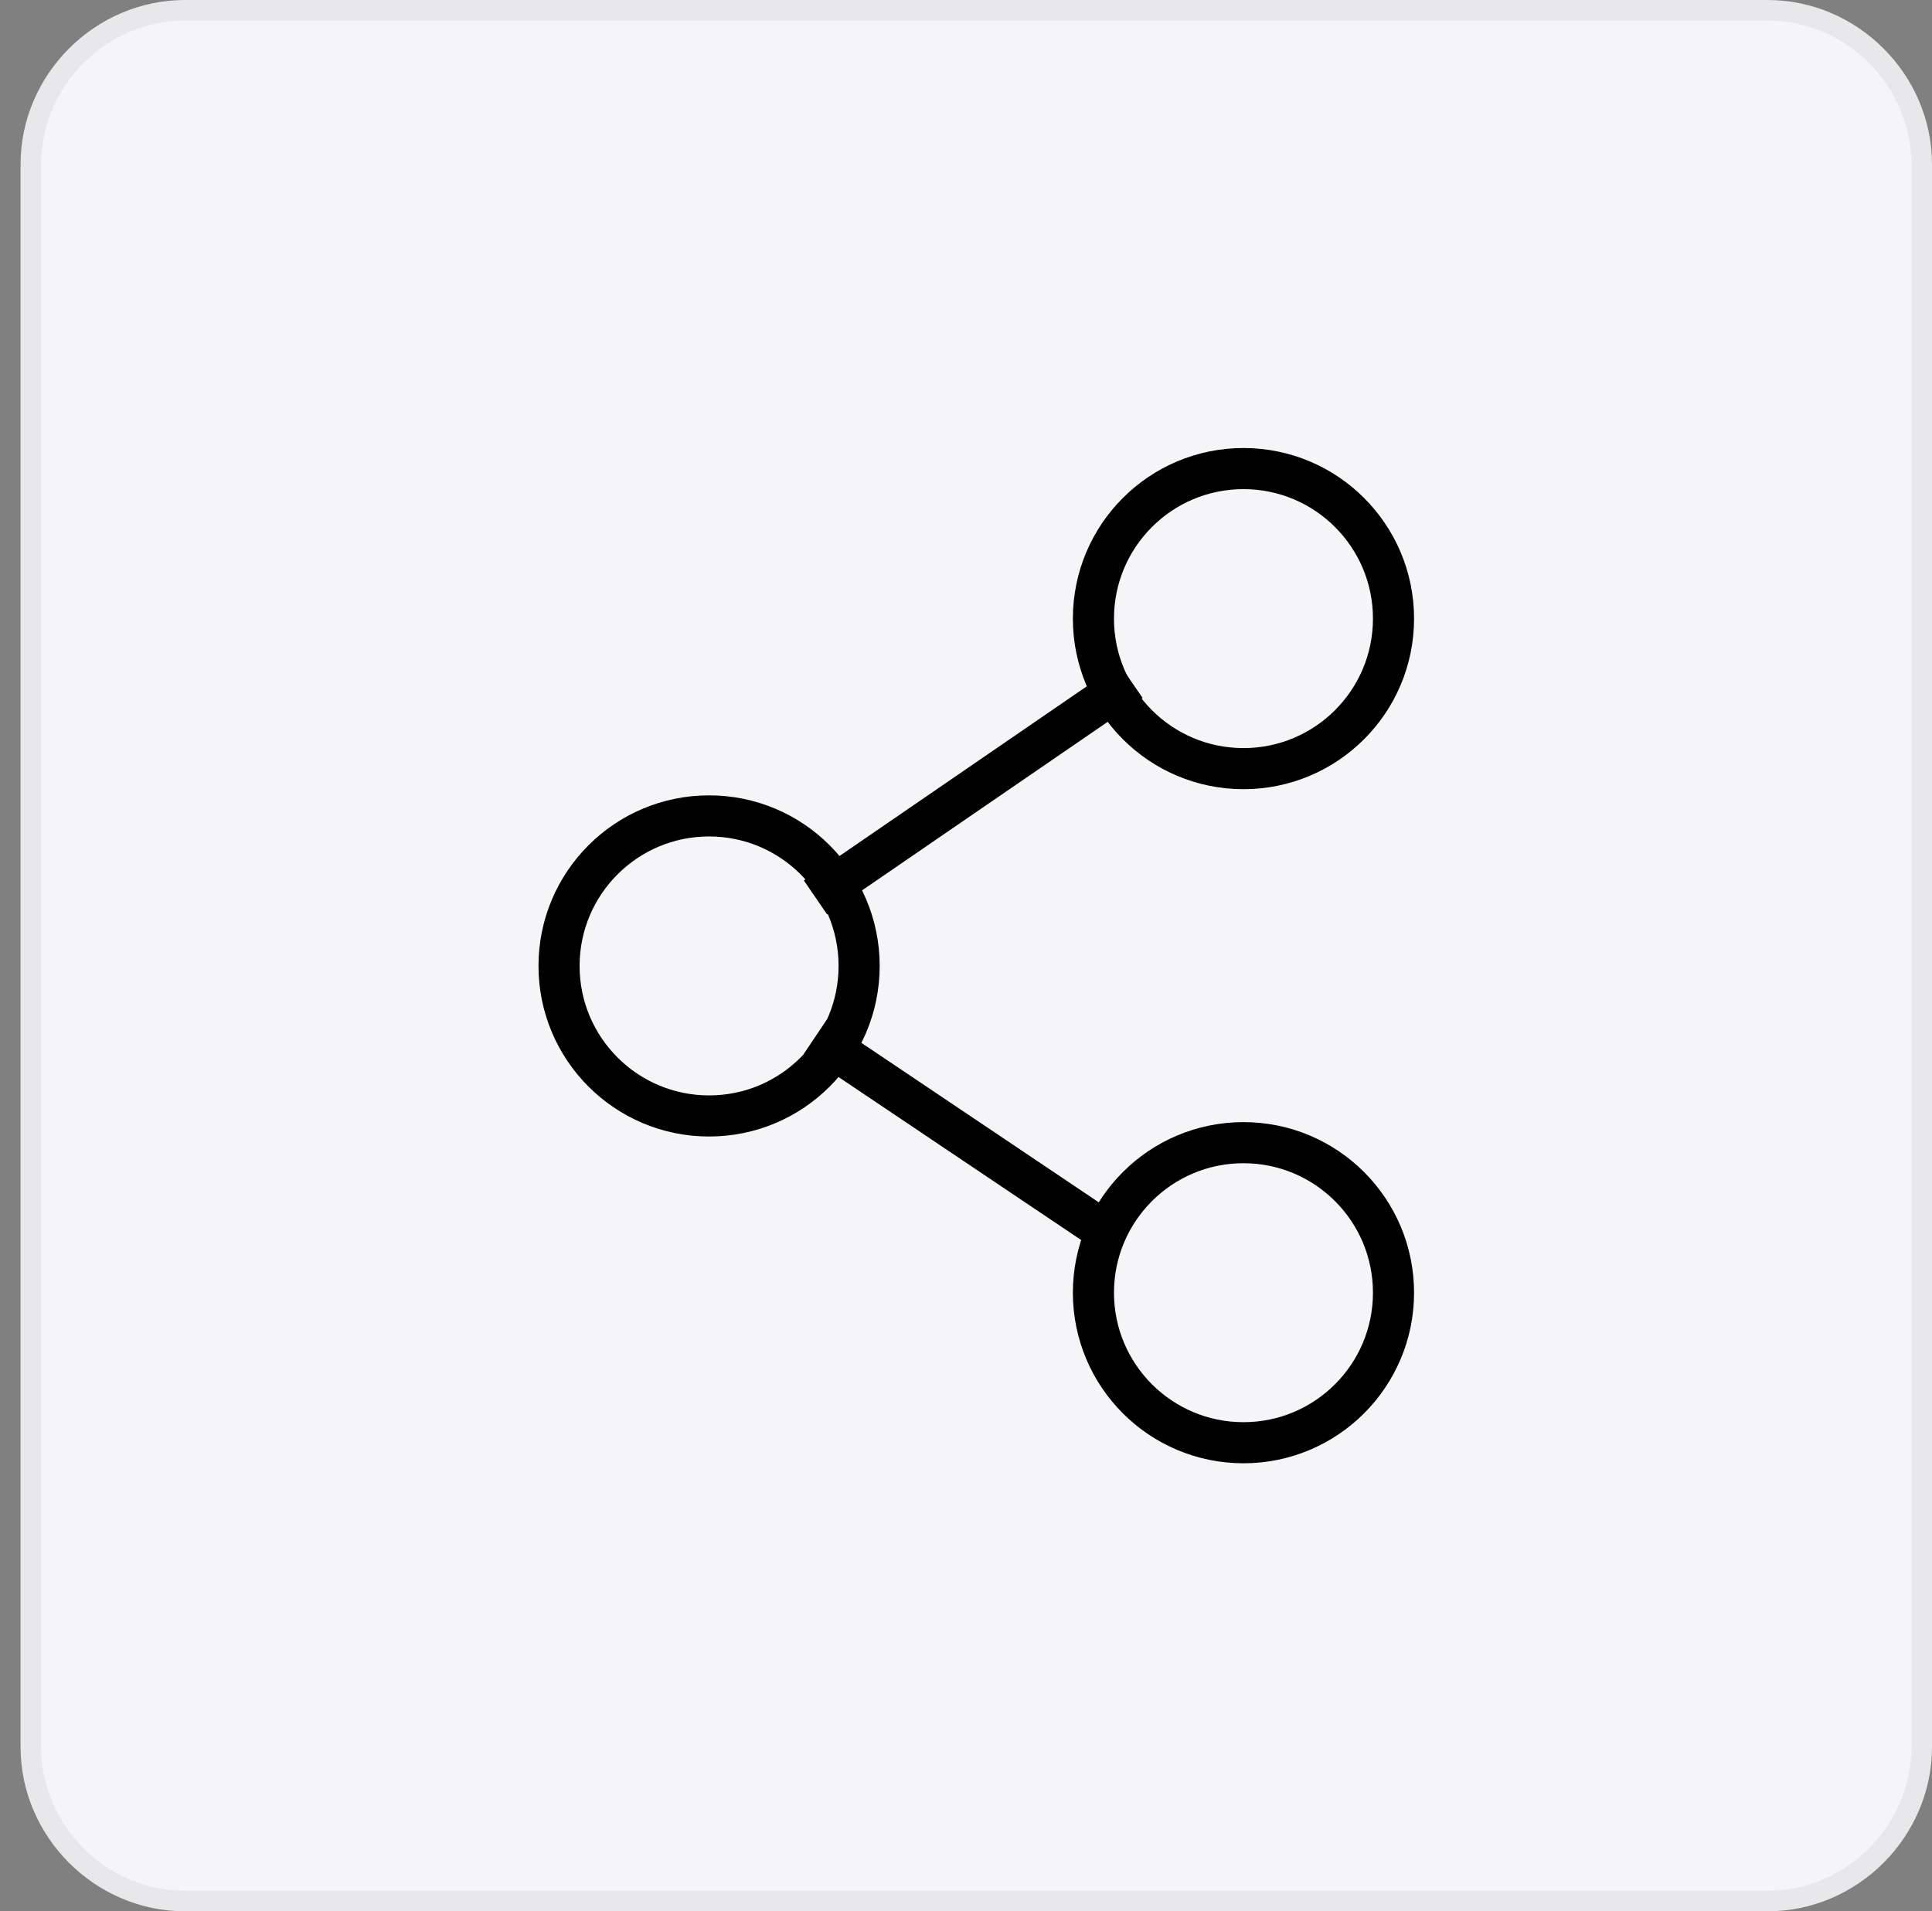
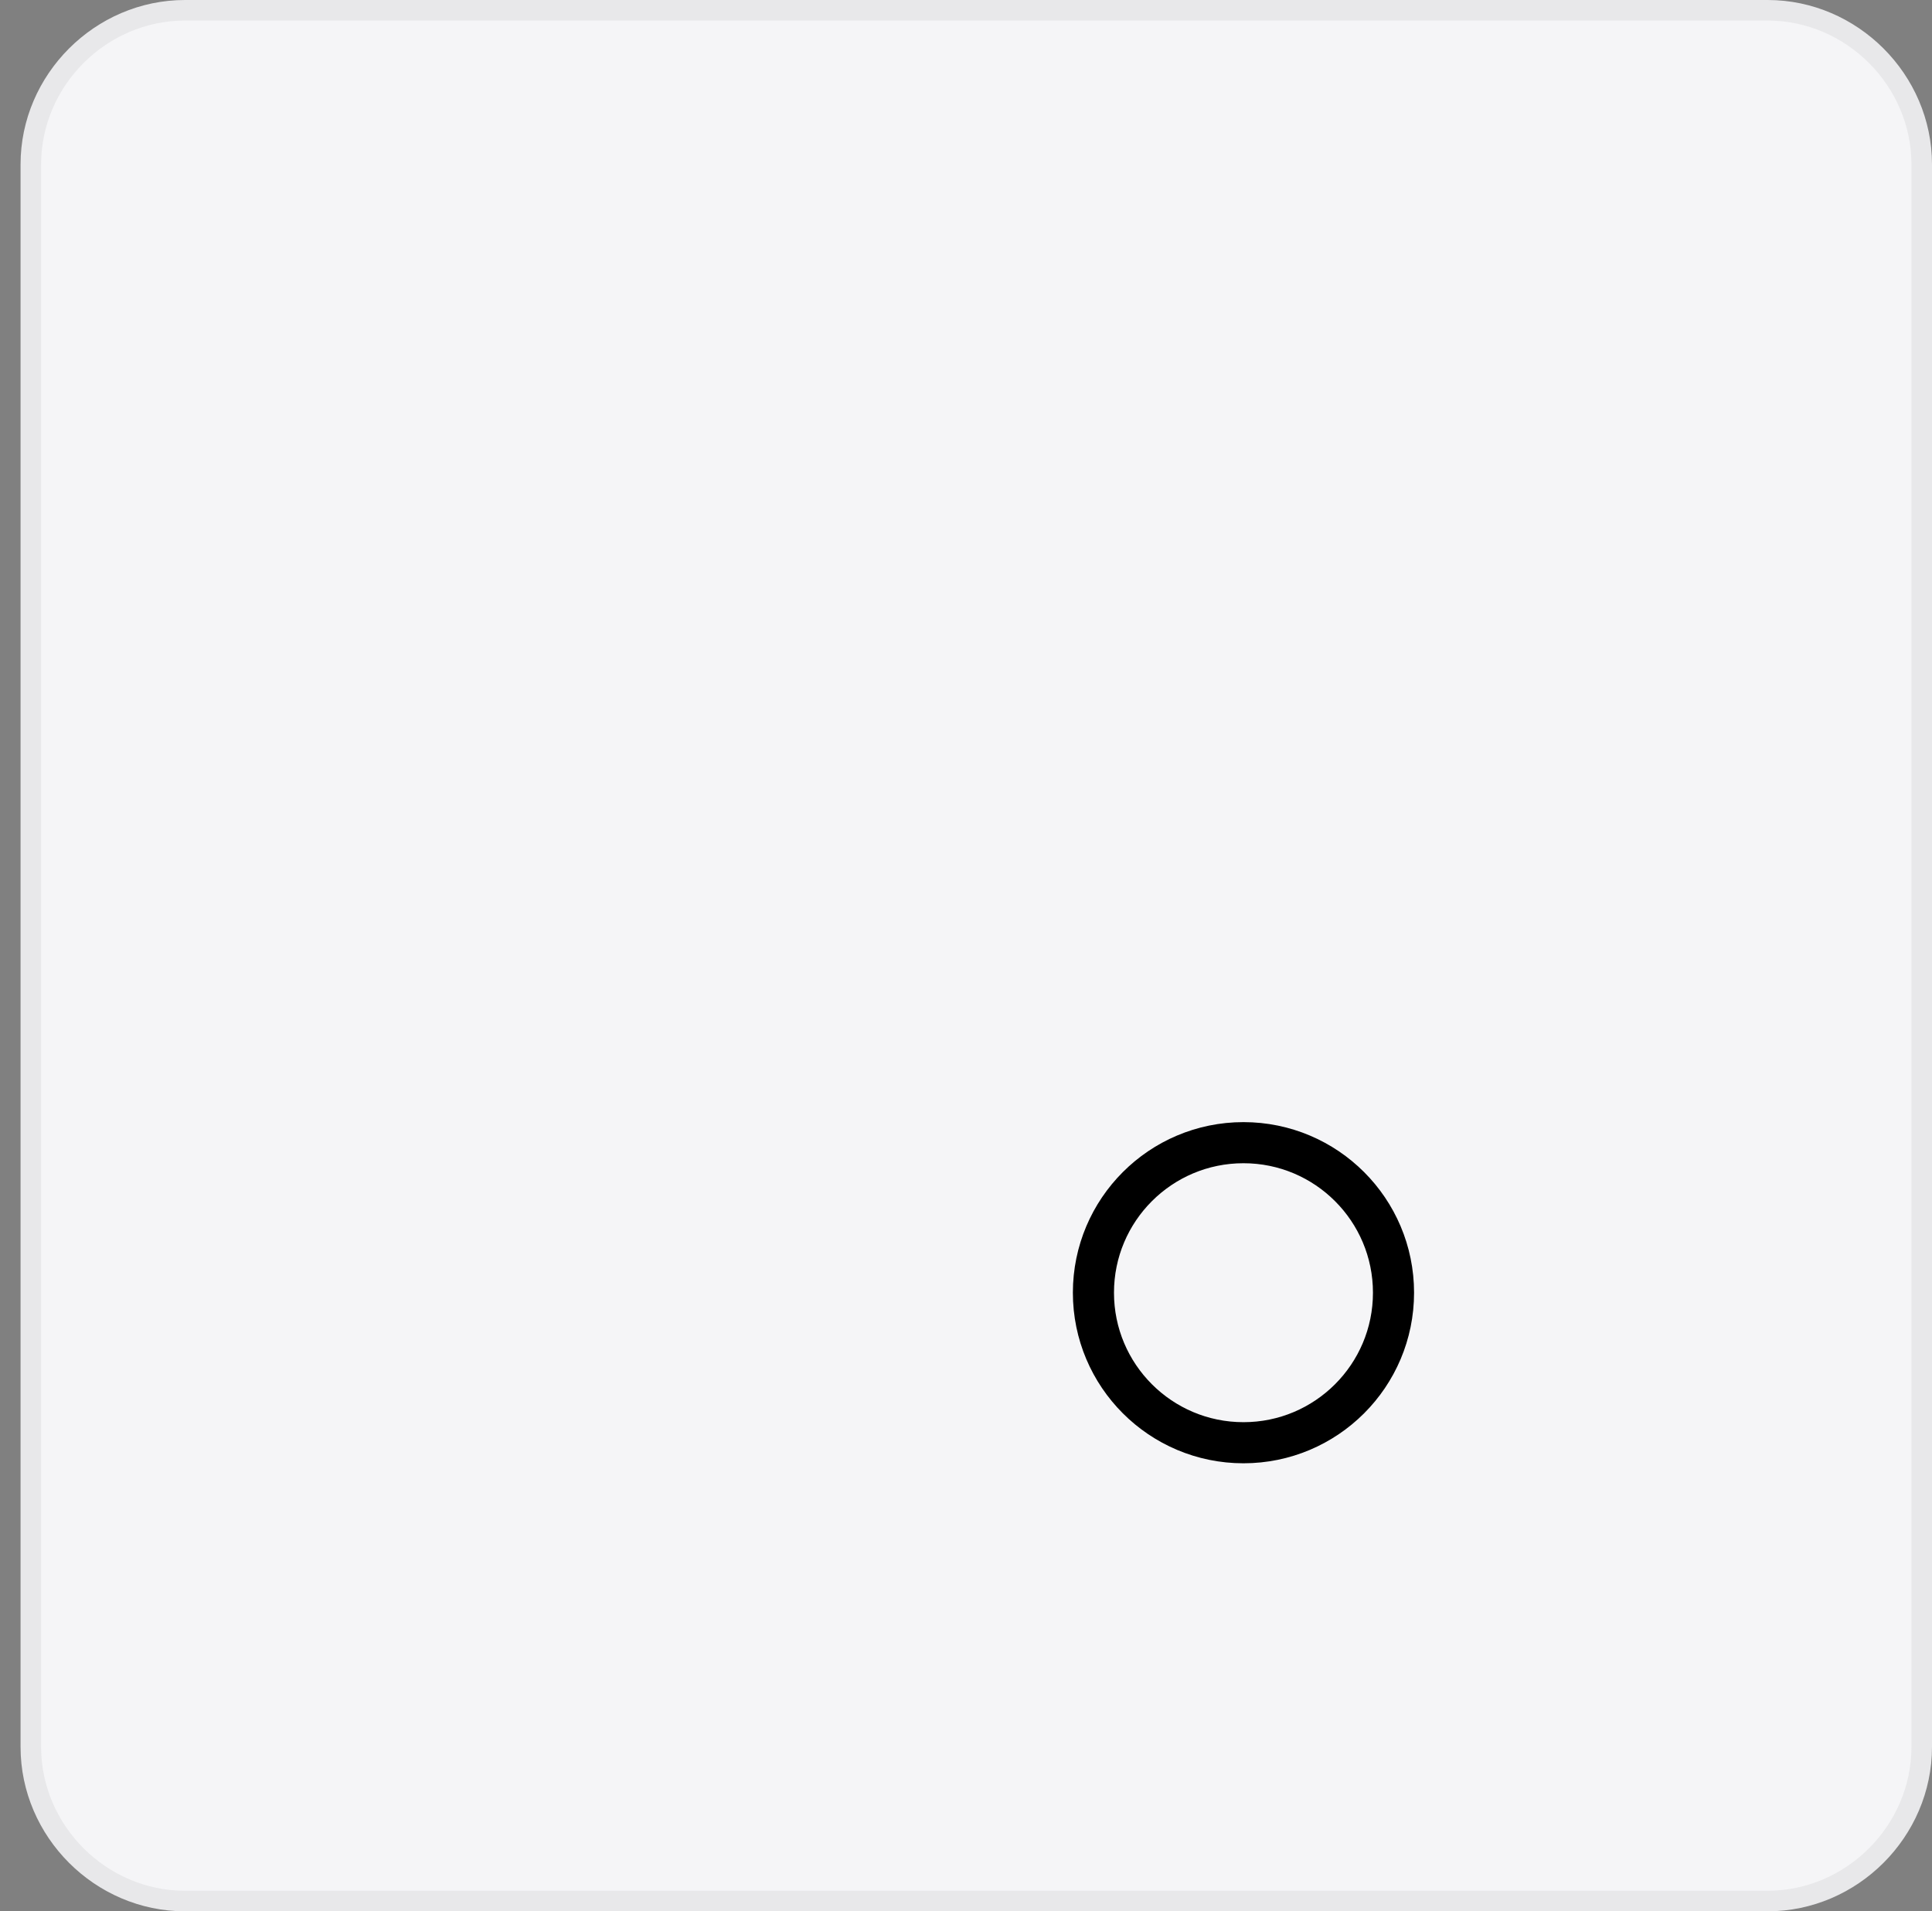
<svg xmlns="http://www.w3.org/2000/svg" version="1.1" id="Calque_1" x="0px" y="0px" viewBox="0 0 94 93" style="enable-background:new 0 0 94 93;" xml:space="preserve">
  <rect x="0" y="0" width="94" height="93" fill="#808080" stroke="none" />
  <style type="text/css">
	.st0{fill:#F5F5F7;stroke:#E8E8EA;}
	.st1{fill:none;stroke:#000000;stroke-width:2;stroke-linecap:square;stroke-linejoin:round;}
</style>
-   <path class="st0" d="M9,0.5h77c4.1,0,7.5,3.4,7.5,7.5v77c0,4.1-3.4,7.5-7.5,7.5H9c-4.1,0-7.5-3.4-7.5-7.5V8C1.5,3.9,4.9,0.5,9,0.5z" />
+   <path class="st0" d="M9,0.5h77c4.1,0,7.5,3.4,7.5,7.5v77c0,4.1-3.4,7.5-7.5,7.5H9c-4.1,0-7.5-3.4-7.5-7.5V8C1.5,3.9,4.9,0.5,9,0.5" />
  <g>
-     <circle class="st1" cx="34.5" cy="47" r="7.3" />
    <circle class="st1" cx="60.5" cy="62.9" r="7.3" />
-     <circle class="st1" cx="60.5" cy="30.1" r="7.3" />
-     <line class="st1" x1="40.5" y1="43.1" x2="54.2" y2="33.7" />
-     <line class="st1" x1="40.5" y1="51" x2="53.3" y2="59.6" />
  </g>
</svg>